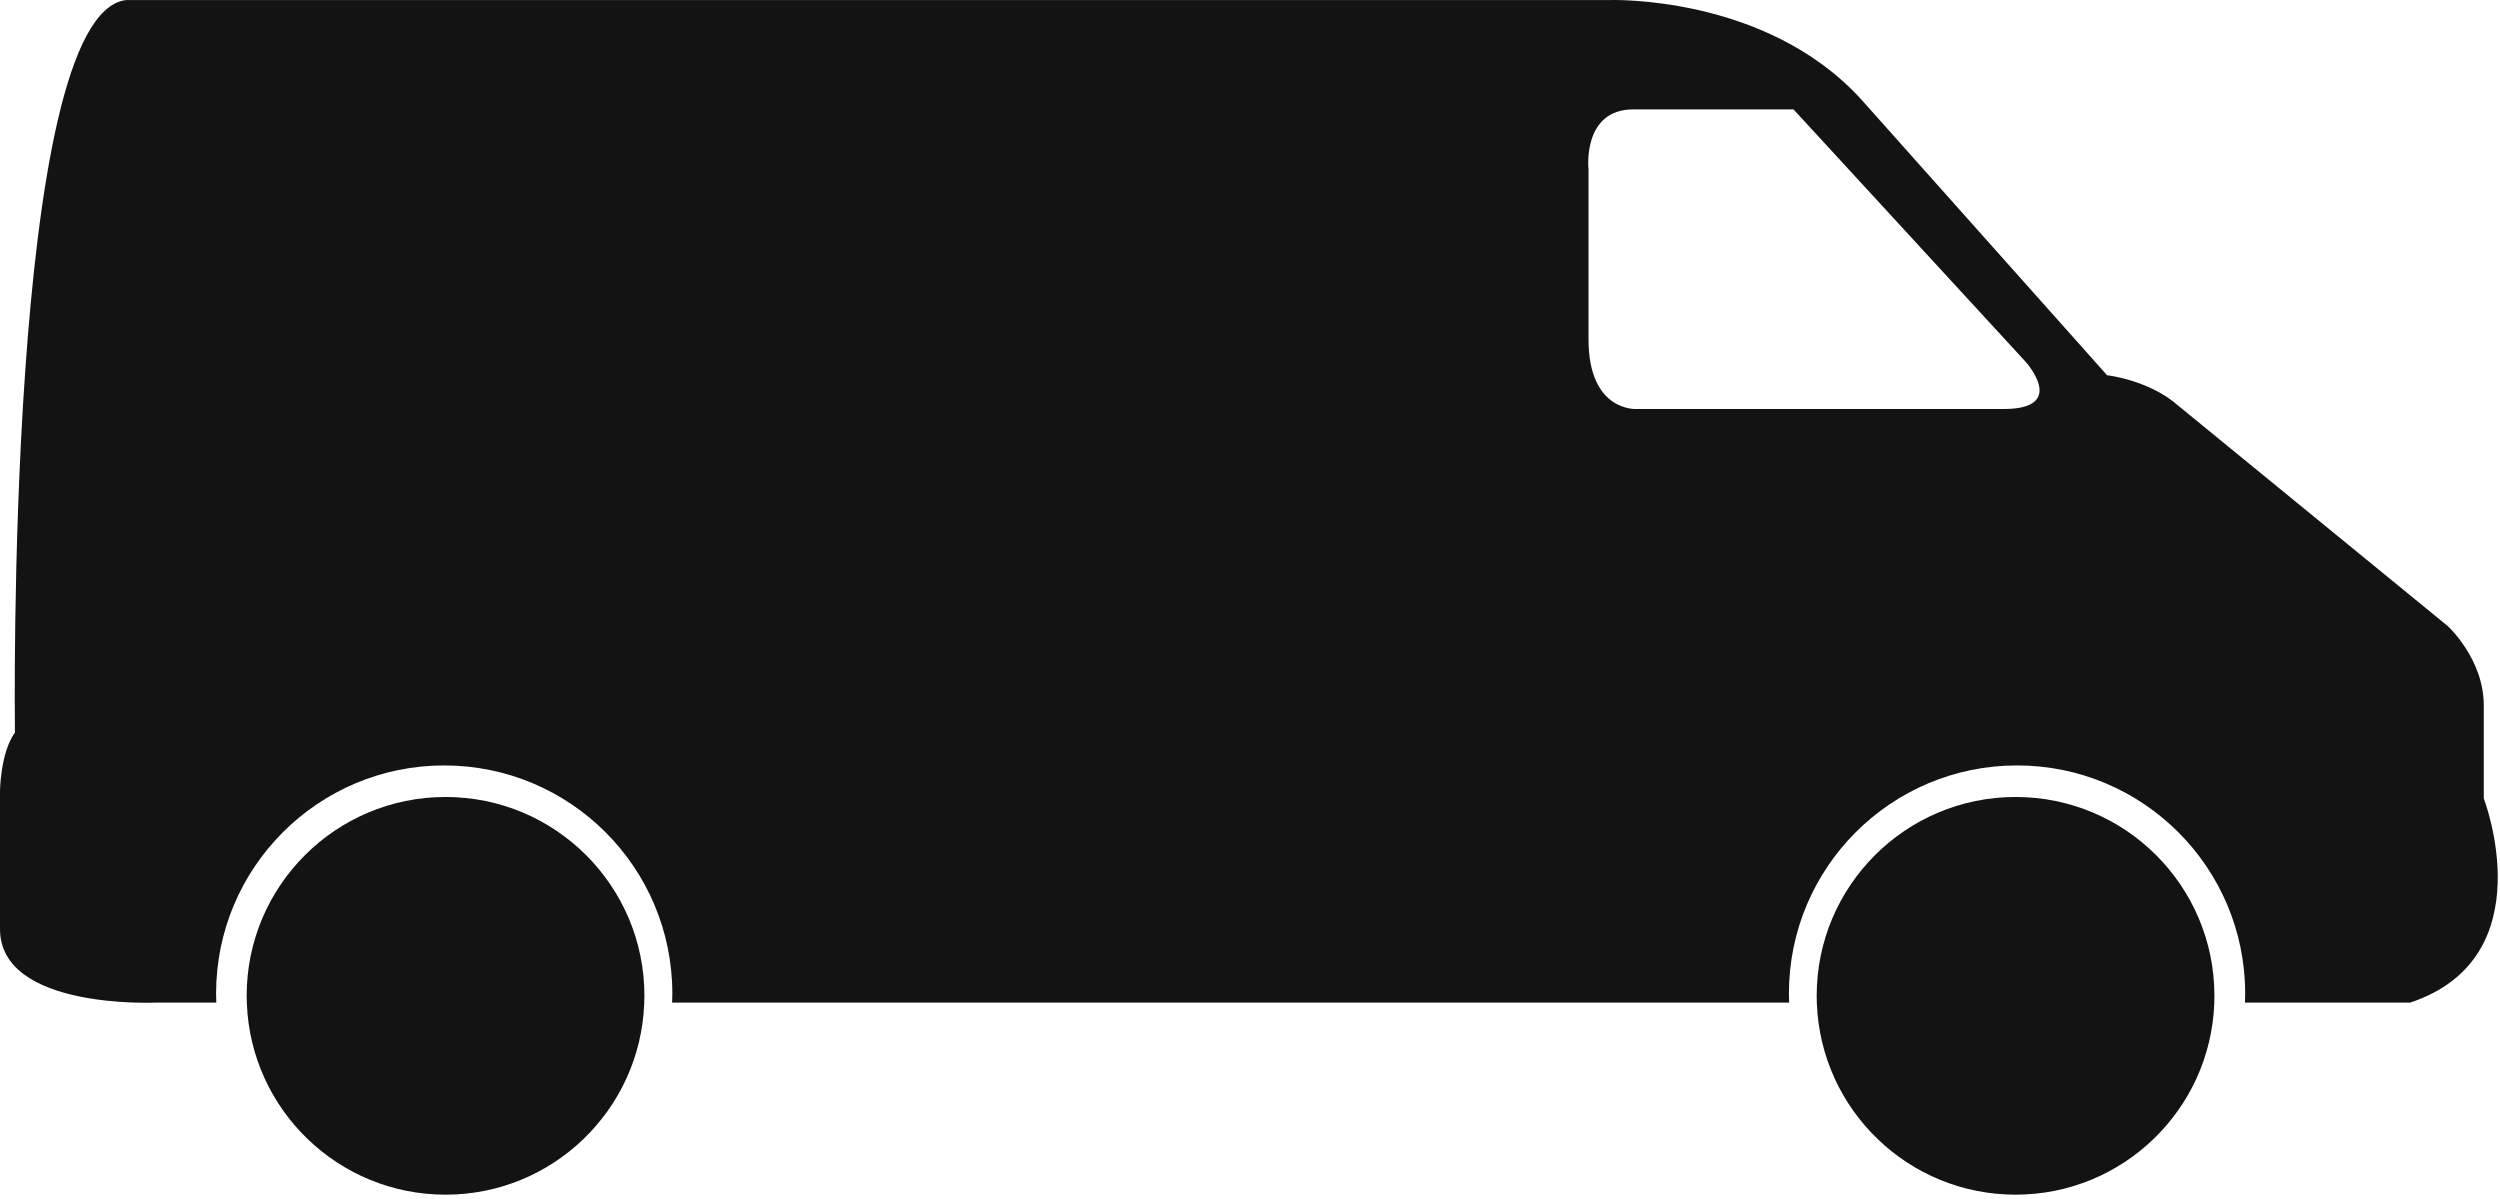
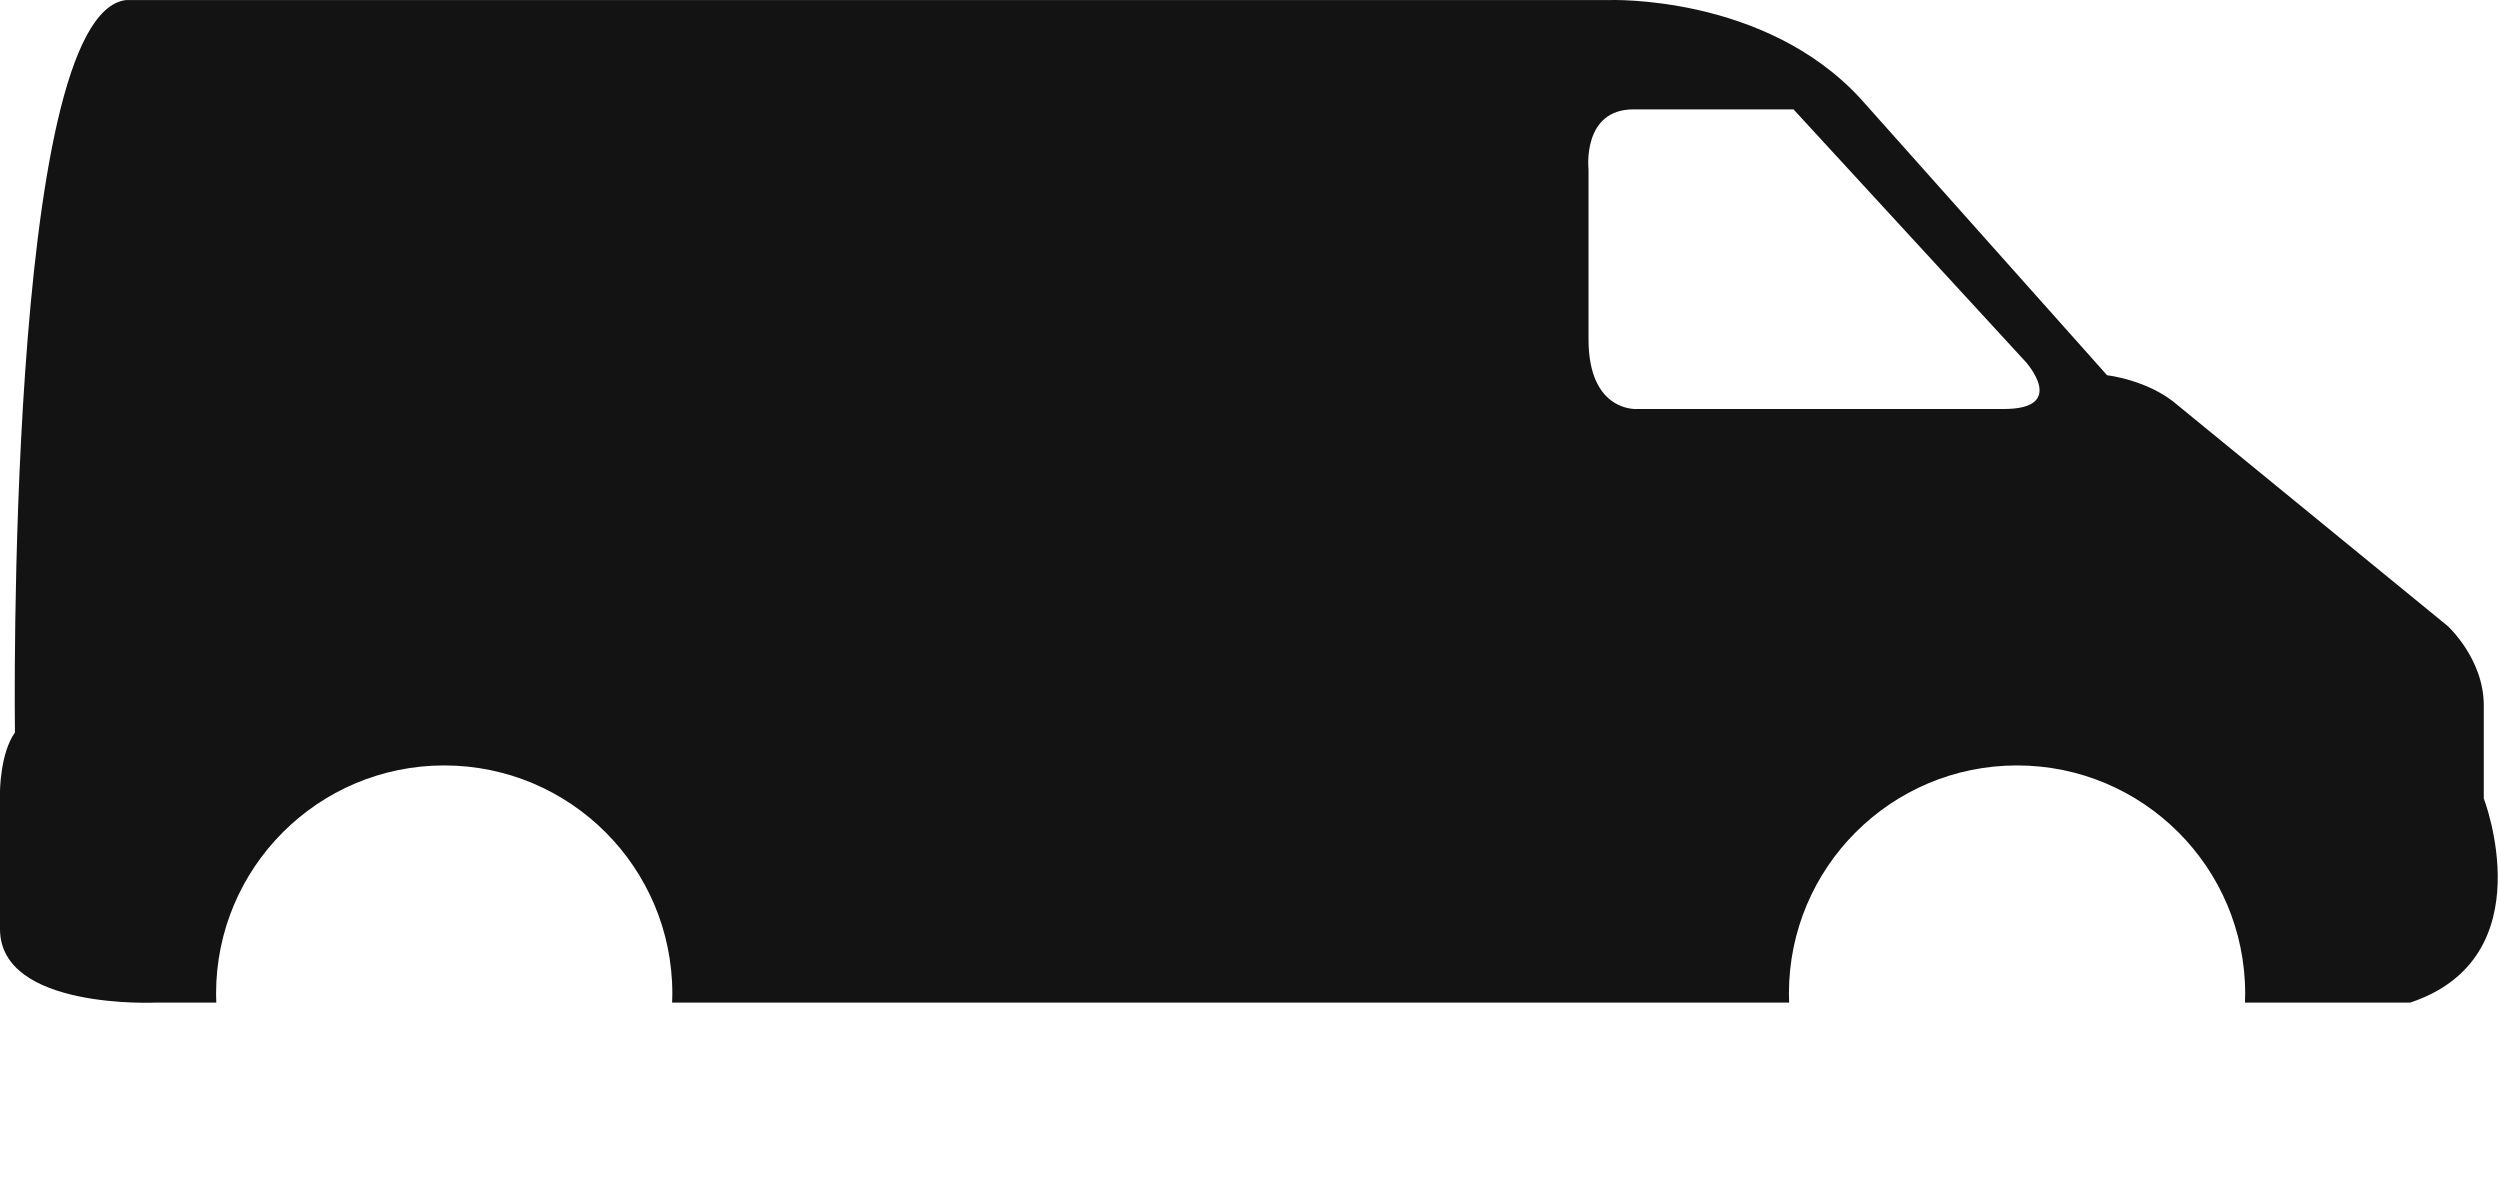
<svg xmlns="http://www.w3.org/2000/svg" width="563" height="270" viewBox="0 0 563 270" fill="none">
-   <path d="M453.91 179.481C478.65 179.481 498.686 199.523 498.686 224.252C498.686 224.851 498.67 225.434 498.654 226.028C497.722 249.929 478.045 269.039 453.905 269.039C429.765 269.039 410.093 249.929 409.156 226.028C409.14 225.429 409.119 224.846 409.119 224.252C409.114 199.523 429.171 179.481 453.911 179.481H453.91Z" fill="#131313" />
-   <path d="M100.336 179.481C125.076 179.481 145.123 199.523 145.123 224.252C145.123 224.851 145.107 225.434 145.076 226.028C144.149 249.929 124.478 269.039 100.336 269.039C76.206 269.039 56.524 249.929 55.596 226.028C55.565 225.429 55.549 224.846 55.549 224.252C55.544 199.523 75.601 179.481 100.336 179.481H100.336Z" fill="#131313" />
  <path d="M3.362 164.948C3.362 164.948 1.175 3.281 28.378 0.014H362.312C362.312 0.014 397.457 -1.345 419.088 22.317L474.514 84.505C474.514 84.505 483.967 85.542 490.55 91.365L551.233 140.99C551.233 140.99 559.348 148.375 559.348 158.859V179.818C559.348 179.818 573.197 215.635 542.785 225.782H505.566C505.587 225.11 505.613 224.422 505.613 223.756C505.613 195.376 482.608 172.376 454.233 172.376C425.858 172.376 402.864 195.37 402.864 223.756C402.864 224.428 402.879 225.115 402.911 225.782H151.364C151.395 225.11 151.411 224.422 151.411 223.756C151.411 195.376 128.416 172.376 100.031 172.376C71.667 172.376 48.662 195.37 48.662 223.756C48.662 224.428 48.682 225.115 48.708 225.782H35.151C35.151 225.782 0 227.474 0 209.214V178.459C-0.01 178.475 -0.01 169.678 3.37 164.954L3.362 164.948ZM357.736 38.141V76.417C357.736 92.896 368.637 92.11 368.637 92.11H451.194C465.897 92.11 456.121 81.418 456.121 81.418L403.897 24.631H367.871C356.219 24.626 357.735 38.142 357.735 38.142L357.736 38.141Z" fill="#131313" />
</svg>